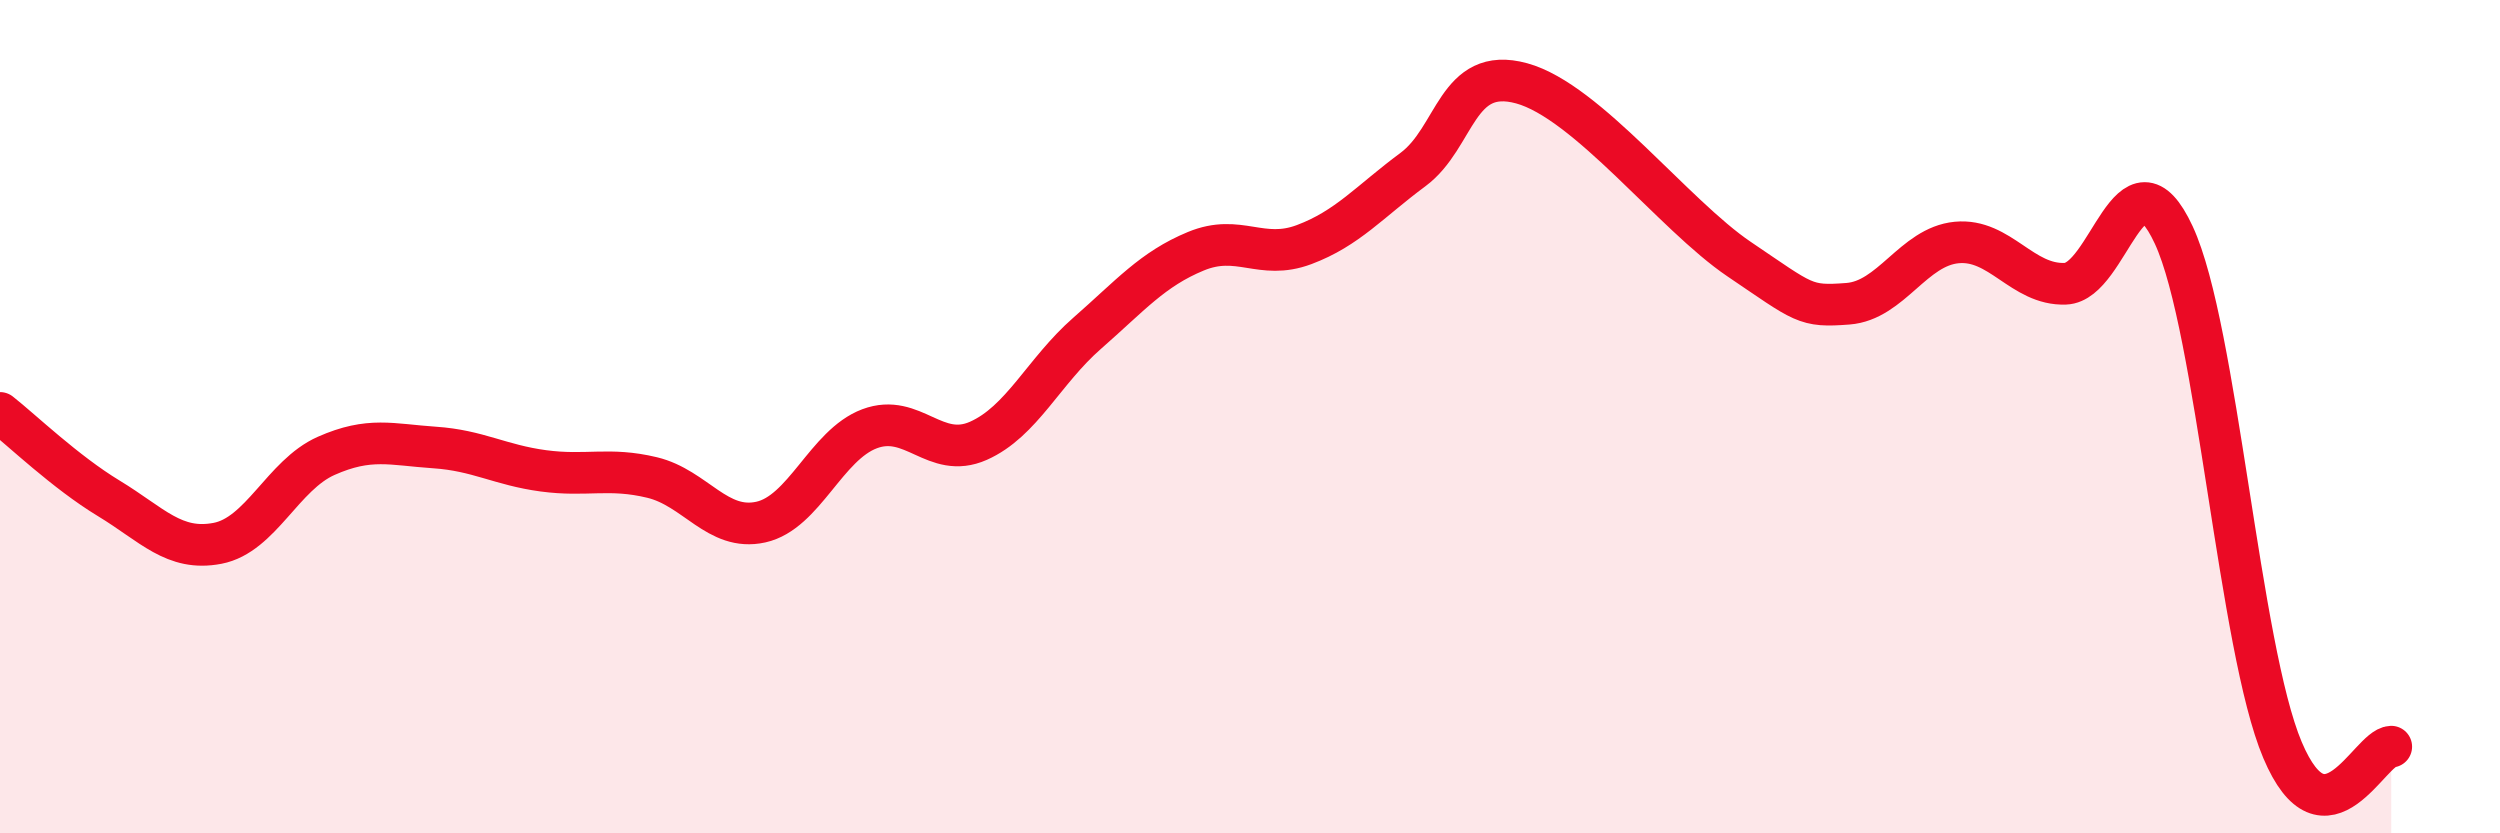
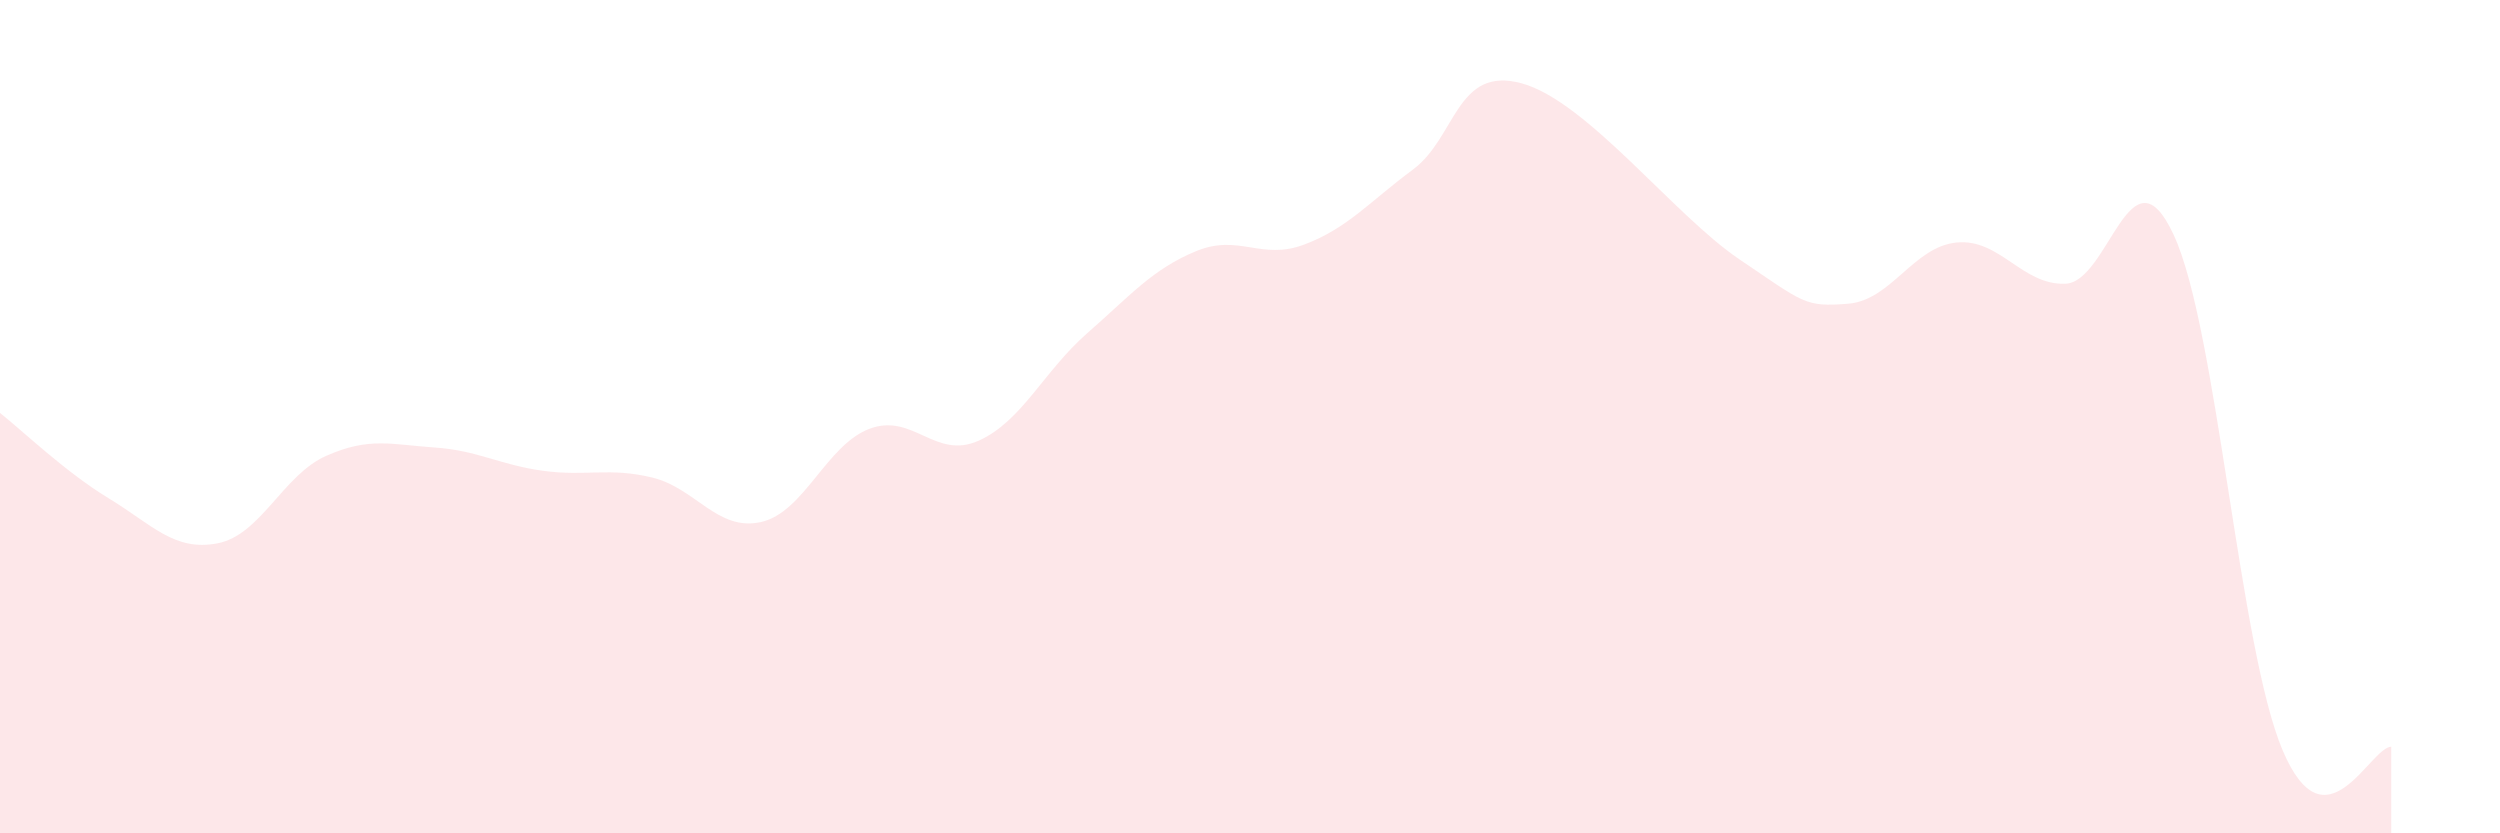
<svg xmlns="http://www.w3.org/2000/svg" width="60" height="20" viewBox="0 0 60 20">
  <path d="M 0,9.91 C 0.52,10.32 1.57,11.33 2.61,11.96 C 3.65,12.59 4.18,13.24 5.22,13.04 C 6.26,12.84 6.79,11.4 7.83,10.94 C 8.87,10.48 9.39,10.67 10.43,10.74 C 11.47,10.81 12,11.16 13.04,11.3 C 14.08,11.44 14.61,11.21 15.65,11.46 C 16.69,11.71 17.22,12.76 18.26,12.53 C 19.3,12.3 19.83,10.68 20.87,10.29 C 21.91,9.9 22.44,11.04 23.48,10.58 C 24.52,10.12 25.05,8.91 26.09,8 C 27.13,7.09 27.66,6.46 28.7,6.03 C 29.74,5.6 30.26,6.26 31.3,5.87 C 32.34,5.48 32.87,4.84 33.91,4.07 C 34.95,3.3 34.95,1.57 36.52,2 C 38.09,2.43 40.17,5.16 41.74,6.22 C 43.31,7.28 43.31,7.37 44.35,7.29 C 45.39,7.21 45.92,5.92 46.96,5.82 C 48,5.72 48.53,6.85 49.57,6.81 C 50.61,6.77 51.13,3.4 52.17,5.64 C 53.21,7.88 53.74,15.54 54.78,18 C 55.82,20.46 56.87,17.94 57.39,17.92L57.39 20L0 20Z" fill="#EB0A25" opacity="0.1" stroke-linecap="round" stroke-linejoin="round" />
-   <path d="M 0,9.91 C 0.52,10.32 1.57,11.33 2.61,11.96 C 3.65,12.59 4.18,13.24 5.22,13.04 C 6.26,12.84 6.79,11.4 7.83,10.94 C 8.87,10.48 9.39,10.67 10.43,10.74 C 11.47,10.81 12,11.16 13.04,11.3 C 14.08,11.44 14.61,11.21 15.65,11.46 C 16.69,11.71 17.22,12.76 18.26,12.53 C 19.3,12.3 19.83,10.68 20.87,10.29 C 21.91,9.9 22.44,11.04 23.48,10.58 C 24.52,10.12 25.05,8.91 26.09,8 C 27.13,7.09 27.66,6.46 28.7,6.03 C 29.74,5.6 30.26,6.26 31.3,5.87 C 32.34,5.48 32.87,4.84 33.91,4.07 C 34.95,3.3 34.95,1.57 36.52,2 C 38.09,2.43 40.17,5.16 41.74,6.22 C 43.31,7.28 43.31,7.37 44.35,7.29 C 45.39,7.21 45.92,5.92 46.96,5.82 C 48,5.72 48.53,6.85 49.57,6.81 C 50.61,6.77 51.13,3.4 52.17,5.64 C 53.21,7.88 53.74,15.54 54.78,18 C 55.82,20.46 56.87,17.94 57.39,17.92" stroke="#EB0A25" stroke-width="1" fill="none" stroke-linecap="round" stroke-linejoin="round" />
</svg>